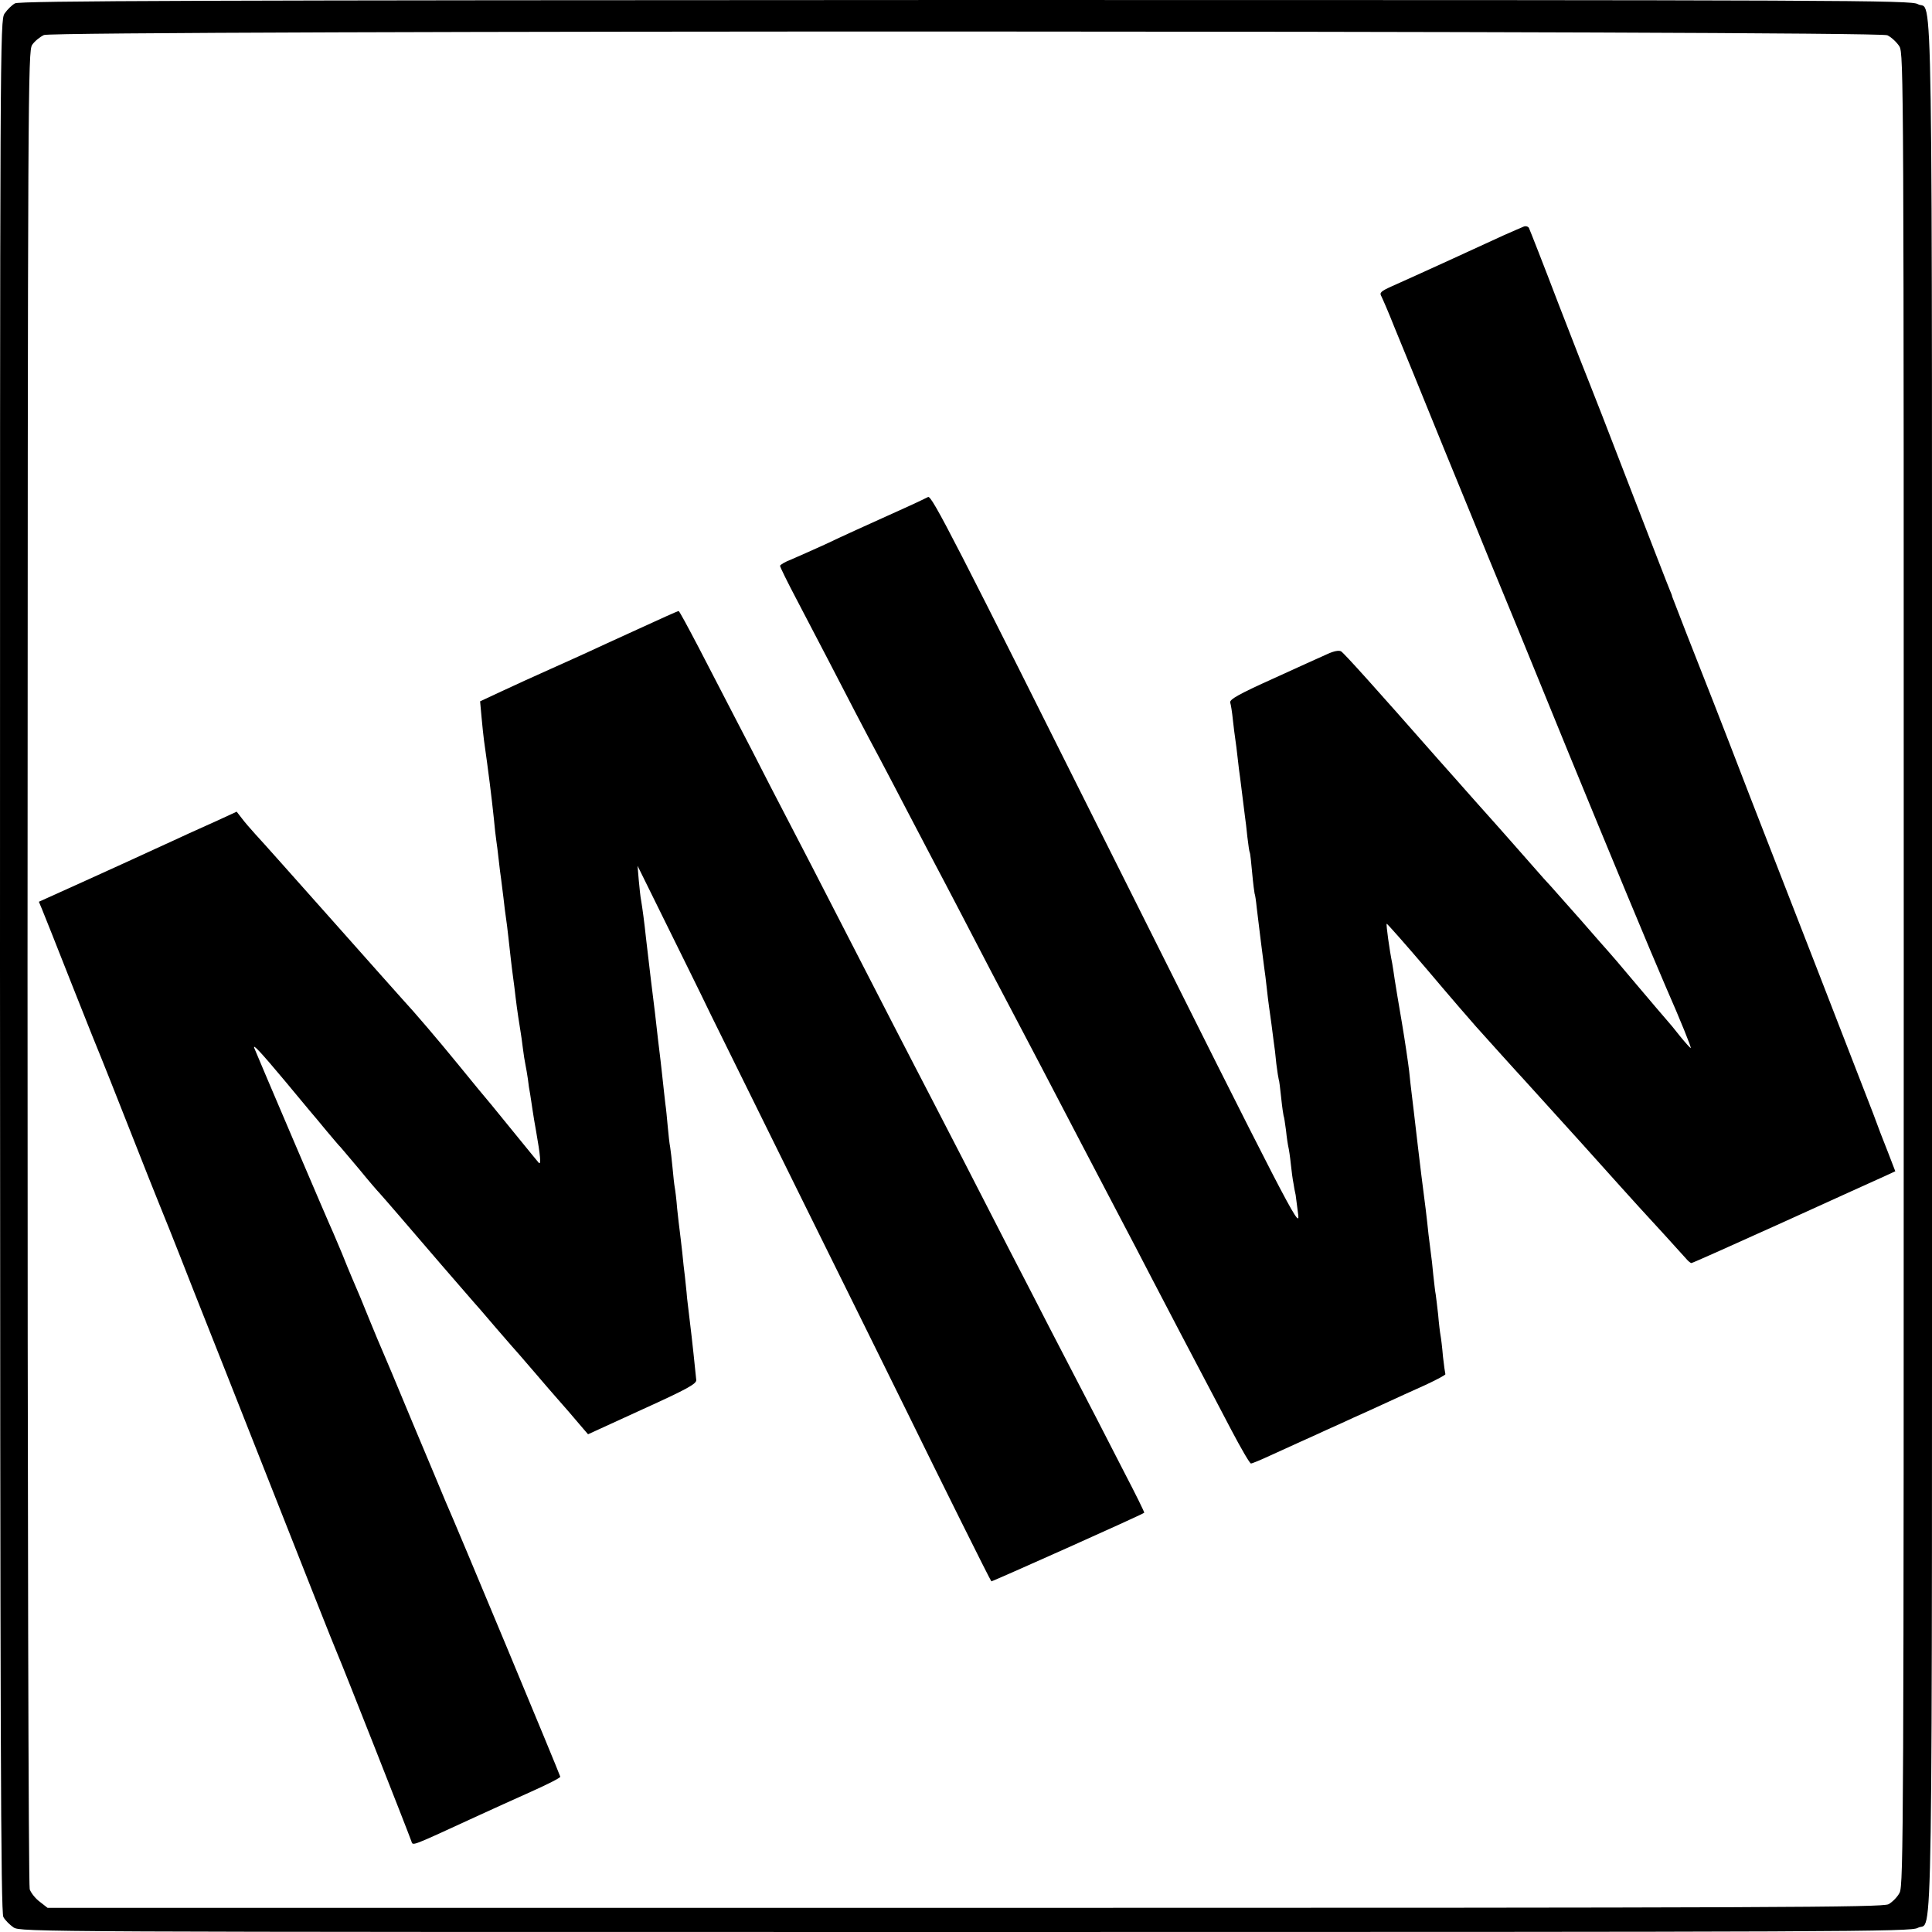
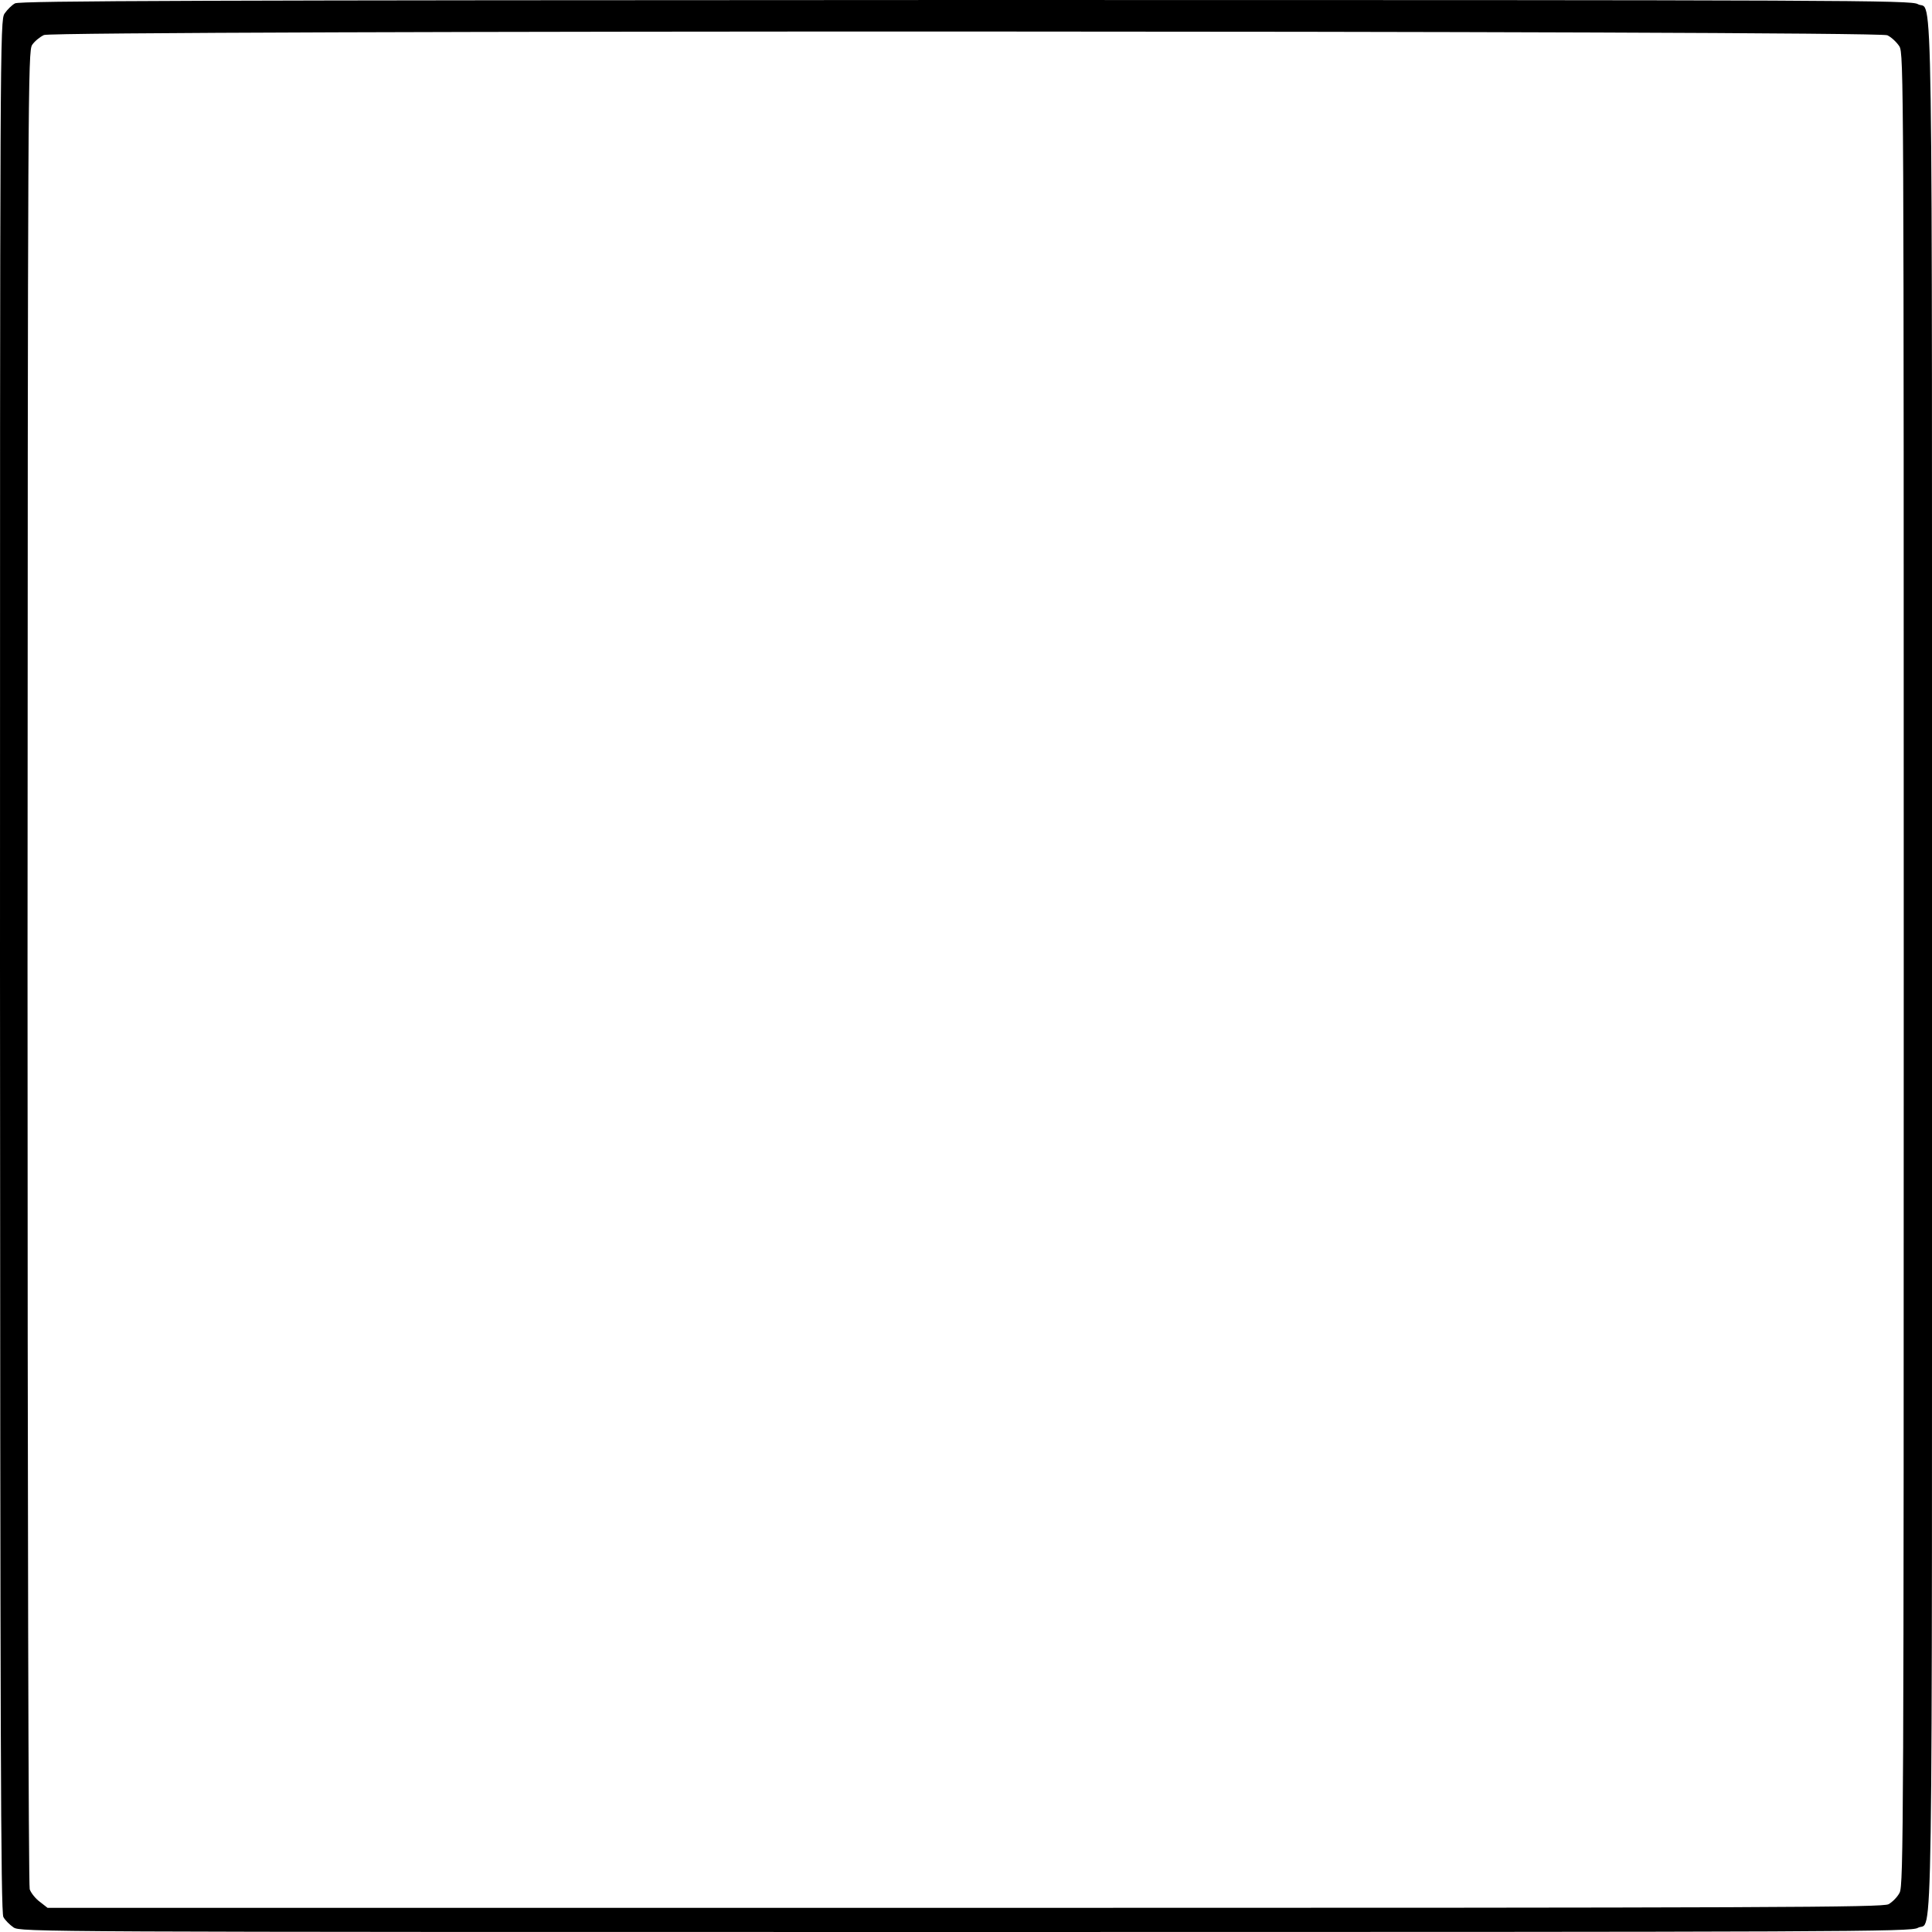
<svg xmlns="http://www.w3.org/2000/svg" version="1.0" width="800pt" height="800pt" viewBox="0 0 800 800" preserveAspectRatio="xMidYMid meet">
  <g transform="translate(0,800) scale(0.1,-0.1)" fill="#000000" stroke="none">
    <path d="M62 7986 c-13 -7 -32 -26 -43 -42 -19 -29 -19 -91 -19 -3944 1 -3165 3 -3919 14 -3938 7 -13 26 -32 42 -43 29 -19 91 -19 3942 -19 3671 0 3916 1 3943 17 64 38 59 -306 59 3983 0 4289 5 3945 -59 3983 -27 16 -271 17 -3943 17 -3163 -1 -3917 -3 -3936 -14z m7753 -132 c17 -8 39 -29 50 -46 18 -31 18 -137 18 -3822 0 -3530 -1 -3793 -17 -3823 -9 -18 -30 -39 -46 -48 -26 -13 -452 -15 -3826 -15 l-3797 0 -32 25 c-18 13 -37 37 -42 52 -5 17 -9 1562 -9 3818 1 3652 2 3792 19 3819 10 15 32 33 49 41 49 20 7590 19 7633 -1z" />
-     <path d="M6310 7062 c-8 -3 -46 -20 -85 -37 -71 -33 -366 -168 -463 -211 -44 -20 -51 -26 -42 -41 5 -10 30 -67 54 -128 25 -60 118 -288 206 -505 89 -217 171 -417 182 -445 11 -27 26 -63 33 -80 7 -16 144 -349 303 -740 160 -390 340 -824 400 -962 61 -139 107 -253 103 -253 -3 1 -23 23 -44 49 -21 27 -46 57 -56 68 -9 10 -66 77 -126 148 -60 72 -112 132 -115 135 -3 3 -54 61 -114 130 -61 69 -117 132 -125 141 -9 9 -43 47 -76 85 -56 64 -127 144 -150 170 -5 6 -39 44 -75 84 -36 41 -74 83 -85 96 -11 12 -47 53 -80 90 -262 298 -390 440 -402 447 -9 5 -30 1 -56 -11 -23 -10 -124 -56 -225 -102 -142 -64 -181 -86 -178 -99 3 -9 8 -41 11 -71 3 -30 8 -66 10 -80 2 -14 7 -50 10 -80 3 -30 8 -66 10 -80 2 -14 6 -50 10 -80 4 -30 8 -66 10 -80 2 -14 7 -52 10 -85 4 -33 8 -62 10 -65 2 -3 6 -41 10 -85 4 -44 9 -82 10 -85 2 -3 6 -30 9 -60 10 -85 26 -211 31 -248 3 -18 7 -54 10 -80 3 -26 7 -63 10 -82 3 -19 7 -52 10 -72 3 -21 7 -53 9 -70 3 -18 8 -60 11 -93 4 -33 9 -62 10 -65 2 -3 6 -37 10 -75 4 -39 9 -72 10 -75 2 -3 6 -30 10 -60 3 -30 8 -62 10 -70 2 -8 7 -40 10 -70 3 -30 8 -66 11 -80 2 -14 6 -36 9 -48 2 -13 7 -52 11 -85 6 -58 -45 41 -755 1461 -670 1340 -763 1522 -778 1514 -10 -5 -45 -22 -78 -37 -204 -92 -270 -122 -350 -160 -49 -22 -111 -50 -137 -61 -27 -10 -48 -23 -48 -27 0 -5 31 -68 69 -140 94 -179 172 -330 243 -467 33 -63 79 -151 103 -195 23 -44 73 -138 110 -210 37 -71 87 -166 110 -210 23 -44 71 -134 105 -200 110 -212 181 -348 230 -440 61 -116 140 -266 280 -535 62 -118 136 -260 165 -315 29 -55 83 -158 120 -230 86 -165 166 -318 220 -420 23 -44 75 -142 114 -217 40 -76 76 -138 81 -138 5 0 41 15 82 34 40 18 96 44 123 56 28 12 77 35 110 50 33 15 83 37 110 50 28 12 86 39 130 59 44 20 119 55 167 76 47 22 85 42 83 45 -1 3 -6 36 -10 73 -3 37 -8 77 -10 87 -2 10 -7 50 -10 87 -4 37 -9 75 -10 83 -2 8 -6 44 -10 80 -3 36 -8 76 -10 90 -2 14 -6 50 -10 80 -7 68 -14 126 -30 248 -5 37 -21 178 -31 262 -3 25 -7 59 -9 75 -2 17 -7 57 -10 90 -4 33 -17 123 -30 200 -13 77 -27 158 -30 180 -3 23 -8 52 -10 65 -12 59 -26 162 -23 165 1 2 78 -85 170 -193 92 -109 182 -213 200 -233 18 -20 67 -74 108 -120 41 -46 82 -90 90 -99 8 -9 116 -128 240 -265 124 -138 229 -255 235 -261 41 -44 183 -200 196 -215 9 -11 19 -19 23 -19 4 0 176 77 384 171 207 94 396 180 419 190 l41 19 -30 78 c-17 42 -45 115 -62 162 -18 47 -119 306 -223 575 -105 270 -235 603 -288 740 -53 138 -120 311 -149 385 -29 74 -80 203 -112 285 -32 83 -59 152 -60 155 0 3 -4 14 -9 25 -5 11 -80 205 -167 430 -87 226 -162 419 -167 430 -5 11 -62 157 -127 325 -64 168 -120 310 -123 316 -3 6 -13 9 -21 6z" />
-     <path d="M2640 5394 c-91 -41 -183 -84 -205 -94 -22 -10 -92 -42 -155 -70 -63 -28 -155 -70 -204 -93 l-88 -41 6 -66 c3 -36 8 -78 10 -95 19 -134 31 -230 41 -325 3 -36 8 -76 10 -90 2 -14 7 -50 10 -80 3 -30 8 -66 10 -80 2 -14 6 -50 10 -80 3 -30 8 -66 10 -80 2 -14 7 -50 10 -80 7 -63 13 -119 20 -170 3 -19 7 -55 10 -80 6 -51 16 -115 21 -145 2 -11 6 -40 9 -65 3 -25 8 -56 11 -70 3 -13 7 -40 10 -59 2 -19 6 -46 9 -60 2 -14 7 -44 10 -66 3 -22 10 -62 15 -90 18 -102 21 -140 11 -130 -5 6 -44 53 -86 105 -42 52 -92 113 -110 135 -19 22 -80 96 -136 165 -84 103 -182 218 -234 274 -6 6 -136 153 -290 326 -154 173 -296 333 -317 355 -20 22 -46 52 -57 67 l-21 27 -78 -36 c-42 -19 -97 -44 -122 -55 -25 -12 -85 -39 -135 -62 -49 -23 -179 -82 -287 -131 l-197 -89 13 -31 c7 -16 63 -158 125 -315 62 -157 117 -294 122 -305 5 -11 56 -141 115 -290 58 -148 112 -283 119 -300 7 -16 72 -178 143 -360 72 -181 192 -485 267 -675 75 -190 179 -453 231 -585 52 -132 99 -249 104 -260 9 -18 289 -728 303 -768 8 -21 -12 -28 282 107 50 23 145 66 212 96 67 30 123 58 123 63 0 6 -433 1046 -476 1142 -7 17 -67 161 -134 320 -66 160 -125 299 -130 310 -5 11 -26 61 -46 110 -36 89 -48 118 -77 185 -8 19 -27 64 -41 100 -15 36 -31 74 -36 85 -12 24 -319 744 -327 765 -8 21 28 -18 126 -135 45 -55 93 -111 104 -125 12 -14 44 -52 71 -85 28 -33 52 -62 56 -65 3 -3 37 -44 77 -91 39 -48 78 -93 85 -100 20 -22 119 -137 258 -299 69 -80 127 -147 130 -150 3 -3 46 -52 95 -110 50 -58 93 -107 96 -110 3 -3 34 -39 69 -80 35 -41 72 -84 82 -95 19 -21 83 -95 114 -132 l19 -22 225 103 c185 84 225 106 223 122 -8 78 -15 145 -19 179 -9 76 -13 110 -19 160 -2 28 -7 68 -9 90 -3 22 -8 67 -11 100 -4 33 -8 71 -10 85 -2 14 -7 57 -11 95 -3 39 -8 78 -10 88 -2 10 -6 46 -9 80 -3 34 -8 73 -10 87 -3 14 -7 52 -10 85 -3 33 -7 76 -10 95 -2 19 -7 60 -10 90 -3 30 -8 71 -10 90 -2 19 -7 56 -10 83 -10 90 -15 133 -30 252 -8 66 -17 143 -20 170 -7 67 -15 125 -20 155 -3 14 -7 52 -10 85 l-5 60 111 -225 c61 -124 149 -301 194 -395 46 -93 219 -444 385 -780 166 -335 357 -722 425 -860 138 -282 345 -698 350 -703 2 -2 622 275 633 284 2 1 -36 78 -84 170 -81 158 -114 223 -307 594 -41 80 -115 224 -165 320 -159 311 -258 502 -319 620 -33 63 -106 205 -163 315 -122 237 -233 453 -342 665 -44 85 -119 229 -166 320 -46 91 -115 224 -152 295 -37 72 -103 199 -146 282 -44 84 -81 153 -84 153 -3 0 -79 -34 -170 -76z" />
  </g>
</svg>